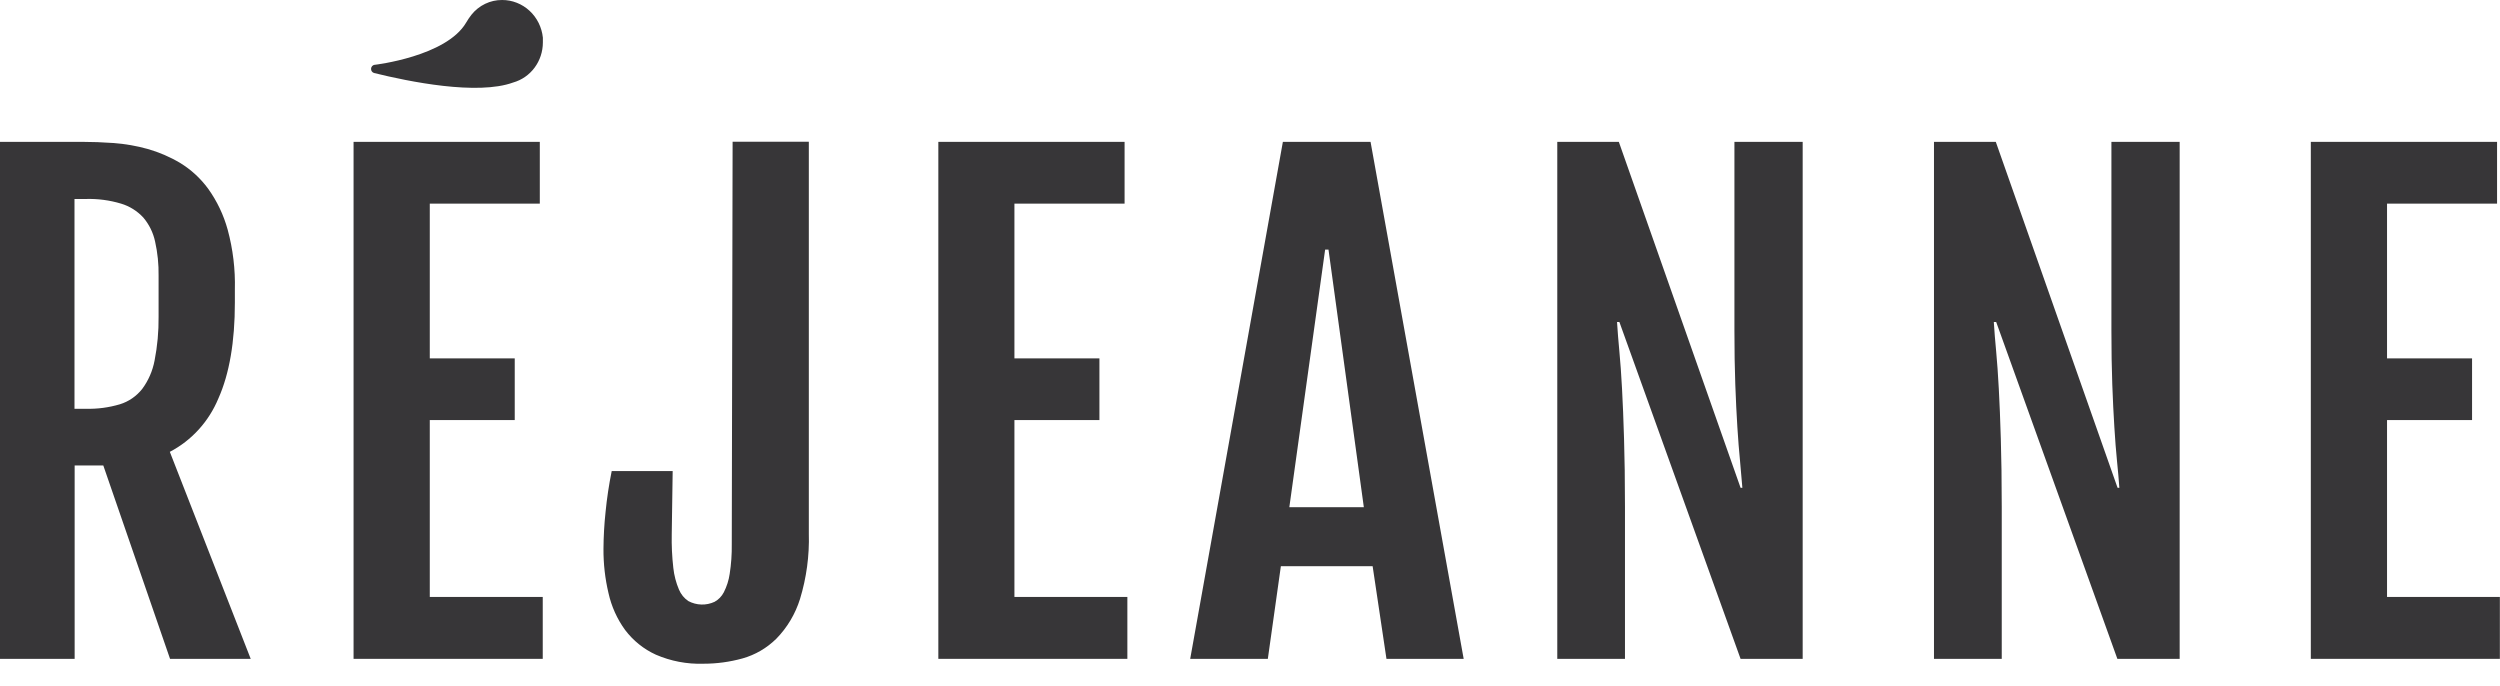
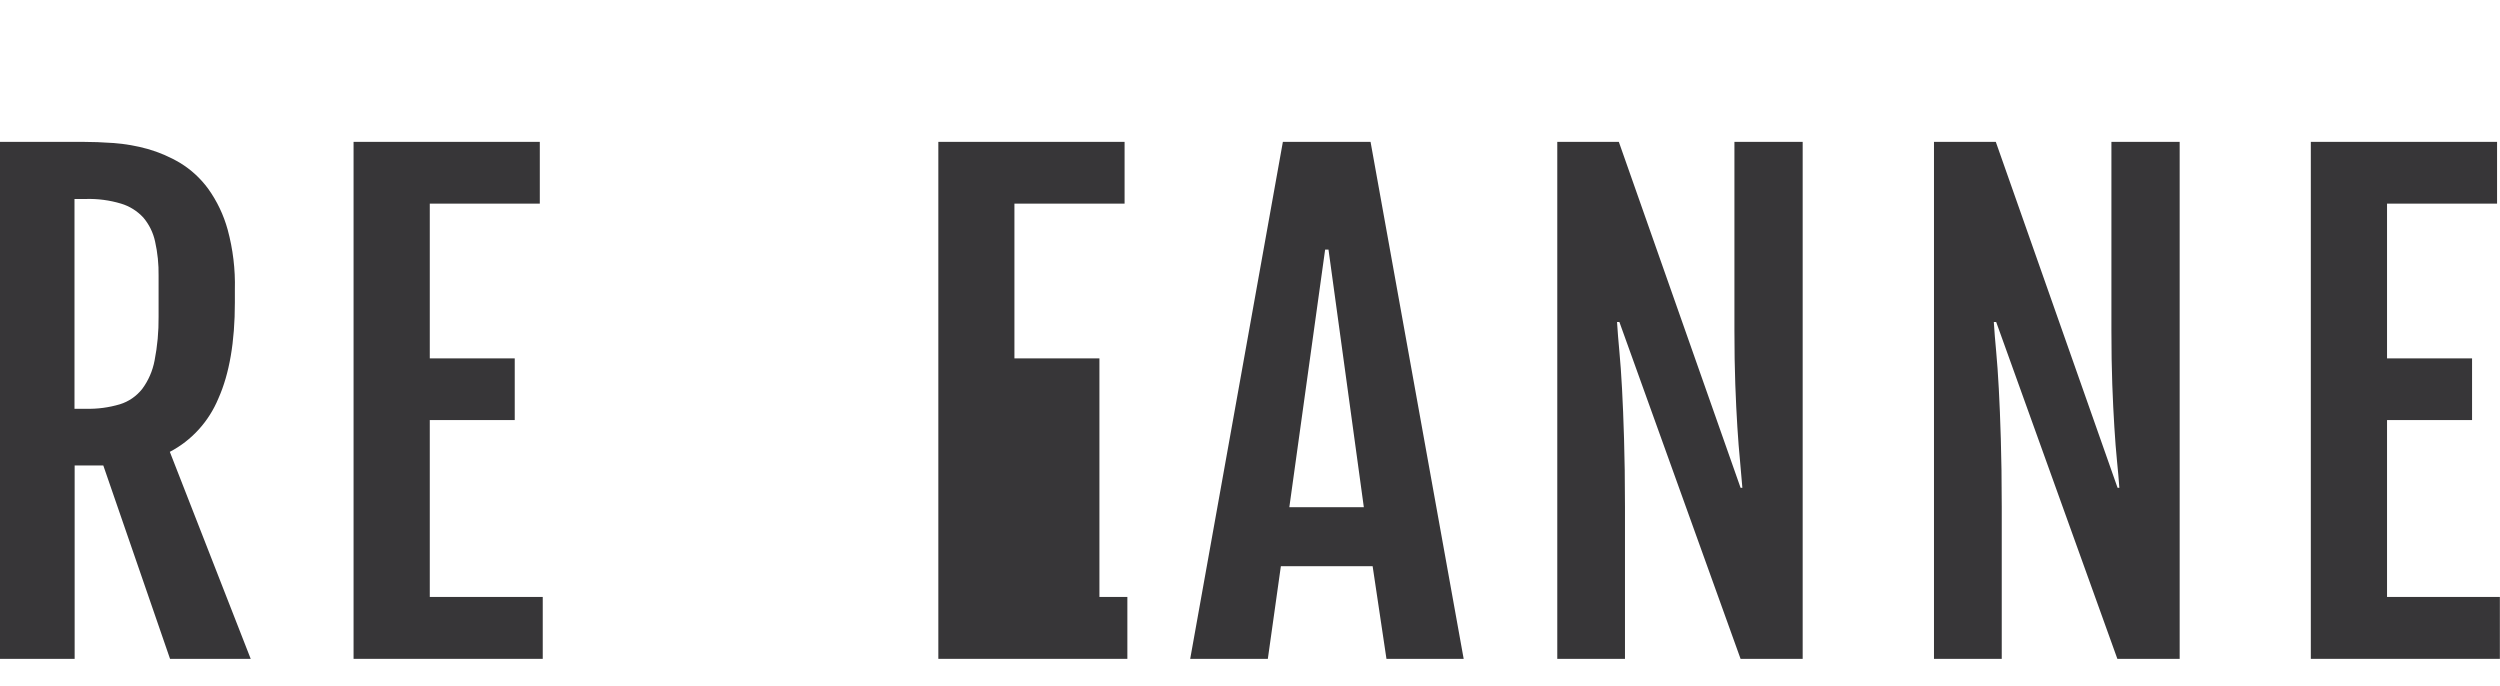
<svg xmlns="http://www.w3.org/2000/svg" width="113" height="31" viewBox="0 0 113 31" fill="none">
  <path d="M0 6.412H3.736C4.164 6.412 4.63 6.429 5.141 6.465C5.658 6.504 6.17 6.593 6.67 6.732C7.186 6.878 7.682 7.091 8.146 7.368C8.637 7.667 9.065 8.062 9.409 8.531C9.809 9.089 10.109 9.718 10.292 10.386C10.53 11.265 10.639 12.176 10.616 13.088V13.677C10.616 15.454 10.368 16.897 9.872 18.008C9.439 19.053 8.662 19.909 7.676 20.423L11.332 29.78H7.686L4.669 21.039H3.374V29.78H0V6.412ZM3.885 18.477C4.403 18.49 4.919 18.422 5.417 18.274C5.813 18.153 6.165 17.911 6.427 17.581C6.707 17.203 6.899 16.763 6.987 16.296C7.114 15.647 7.175 14.986 7.168 14.323V12.471C7.177 11.947 7.124 11.424 7.009 10.912C6.922 10.511 6.738 10.139 6.475 9.83C6.2 9.534 5.854 9.318 5.472 9.204C4.957 9.049 4.421 8.978 3.885 8.994H3.367V18.477H3.885Z" fill="#373638" />
  <path d="M15.981 6.412H24.399V9.204H19.426V16.199H23.266V18.987H19.426V26.982H24.532V29.78H15.981V6.412Z" fill="#373638" />
-   <path d="M31.787 30C31.052 30.024 30.321 29.884 29.644 29.591C29.098 29.342 28.621 28.959 28.255 28.475C27.894 27.98 27.638 27.412 27.504 26.809C27.349 26.155 27.273 25.484 27.277 24.811C27.281 24.254 27.312 23.698 27.371 23.145C27.431 22.528 27.524 21.91 27.649 21.293H30.405L30.363 24.138C30.352 24.65 30.376 25.162 30.434 25.67C30.471 26.008 30.557 26.338 30.689 26.649C30.778 26.862 30.925 27.043 31.114 27.169C31.296 27.266 31.497 27.319 31.702 27.325C31.908 27.331 32.111 27.289 32.299 27.202C32.476 27.105 32.622 26.955 32.716 26.773C32.85 26.511 32.94 26.229 32.982 25.937C33.051 25.496 33.082 25.05 33.076 24.604L33.114 6.406H36.559V24.118C36.588 25.119 36.453 26.117 36.161 27.073C35.949 27.752 35.581 28.369 35.089 28.871C34.66 29.294 34.135 29.6 33.561 29.761C32.983 29.921 32.386 30.002 31.787 30Z" fill="#373638" />
-   <path d="M42.413 6.412H50.831V9.204H45.852V16.199H49.694V18.987H45.852V26.982H50.957V29.78H42.413V6.412Z" fill="#373638" />
+   <path d="M42.413 6.412H50.831V9.204H45.852V16.199H49.694V18.987V26.982H50.957V29.78H42.413V6.412Z" fill="#373638" />
  <path d="M57.986 6.412H61.949L66.158 29.78H62.668L62.043 25.593H57.895L57.306 29.78H53.797L57.986 6.412ZM61.645 22.924L60.048 11.282H59.896L58.278 22.924H61.645Z" fill="#373638" />
  <path d="M70.389 6.412H73.171L78.674 22.048H78.755C78.726 21.685 78.691 21.279 78.649 20.832C78.606 20.386 78.564 19.877 78.529 19.307C78.493 18.737 78.461 18.091 78.435 17.372C78.409 16.652 78.396 15.839 78.396 14.936V6.412H81.481V29.78H78.674L73.196 14.553H73.09C73.115 14.963 73.151 15.406 73.196 15.886C73.242 16.366 73.281 16.928 73.316 17.575C73.352 18.221 73.381 18.977 73.407 19.84C73.433 20.703 73.449 21.725 73.449 22.911V29.78H70.389V6.412Z" fill="#373638" />
  <path d="M87.416 6.412H90.21L95.714 22.048H95.795C95.769 21.685 95.734 21.279 95.688 20.832C95.643 20.386 95.604 19.877 95.569 19.307C95.533 18.737 95.501 18.091 95.475 17.372C95.449 16.652 95.436 15.839 95.436 14.936V6.412H98.521V29.78H95.705L90.227 14.553H90.12C90.146 14.963 90.181 15.406 90.227 15.886C90.272 16.366 90.311 16.928 90.346 17.575C90.382 18.221 90.411 18.977 90.437 19.84C90.463 20.703 90.479 21.725 90.479 22.911V29.78H87.416V6.412Z" fill="#373638" />
  <path d="M104.449 6.412H112.867V9.204H107.894V16.199H111.737V18.987H107.894V26.982H112.994V29.78H104.449V6.412Z" fill="#373638" />
-   <path d="M16.949 2.928C16.949 2.928 20.17 2.552 21.067 1.026C21.139 0.9 21.221 0.78 21.31 0.666C21.478 0.456 21.69 0.287 21.93 0.172C22.169 0.057 22.431 -0.002 22.696 5.33818e-05C23.153 -0.001 23.595 0.173 23.935 0.487C24.275 0.801 24.49 1.234 24.538 1.702C24.538 1.769 24.538 1.855 24.538 1.922C24.537 2.332 24.406 2.731 24.164 3.057C23.922 3.384 23.582 3.619 23.198 3.728C21.579 4.321 18.477 3.688 16.913 3.301C16.871 3.291 16.834 3.266 16.808 3.23C16.782 3.195 16.769 3.151 16.772 3.106C16.774 3.062 16.791 3.02 16.821 2.987C16.85 2.955 16.89 2.934 16.933 2.928" fill="#373638" />
</svg>